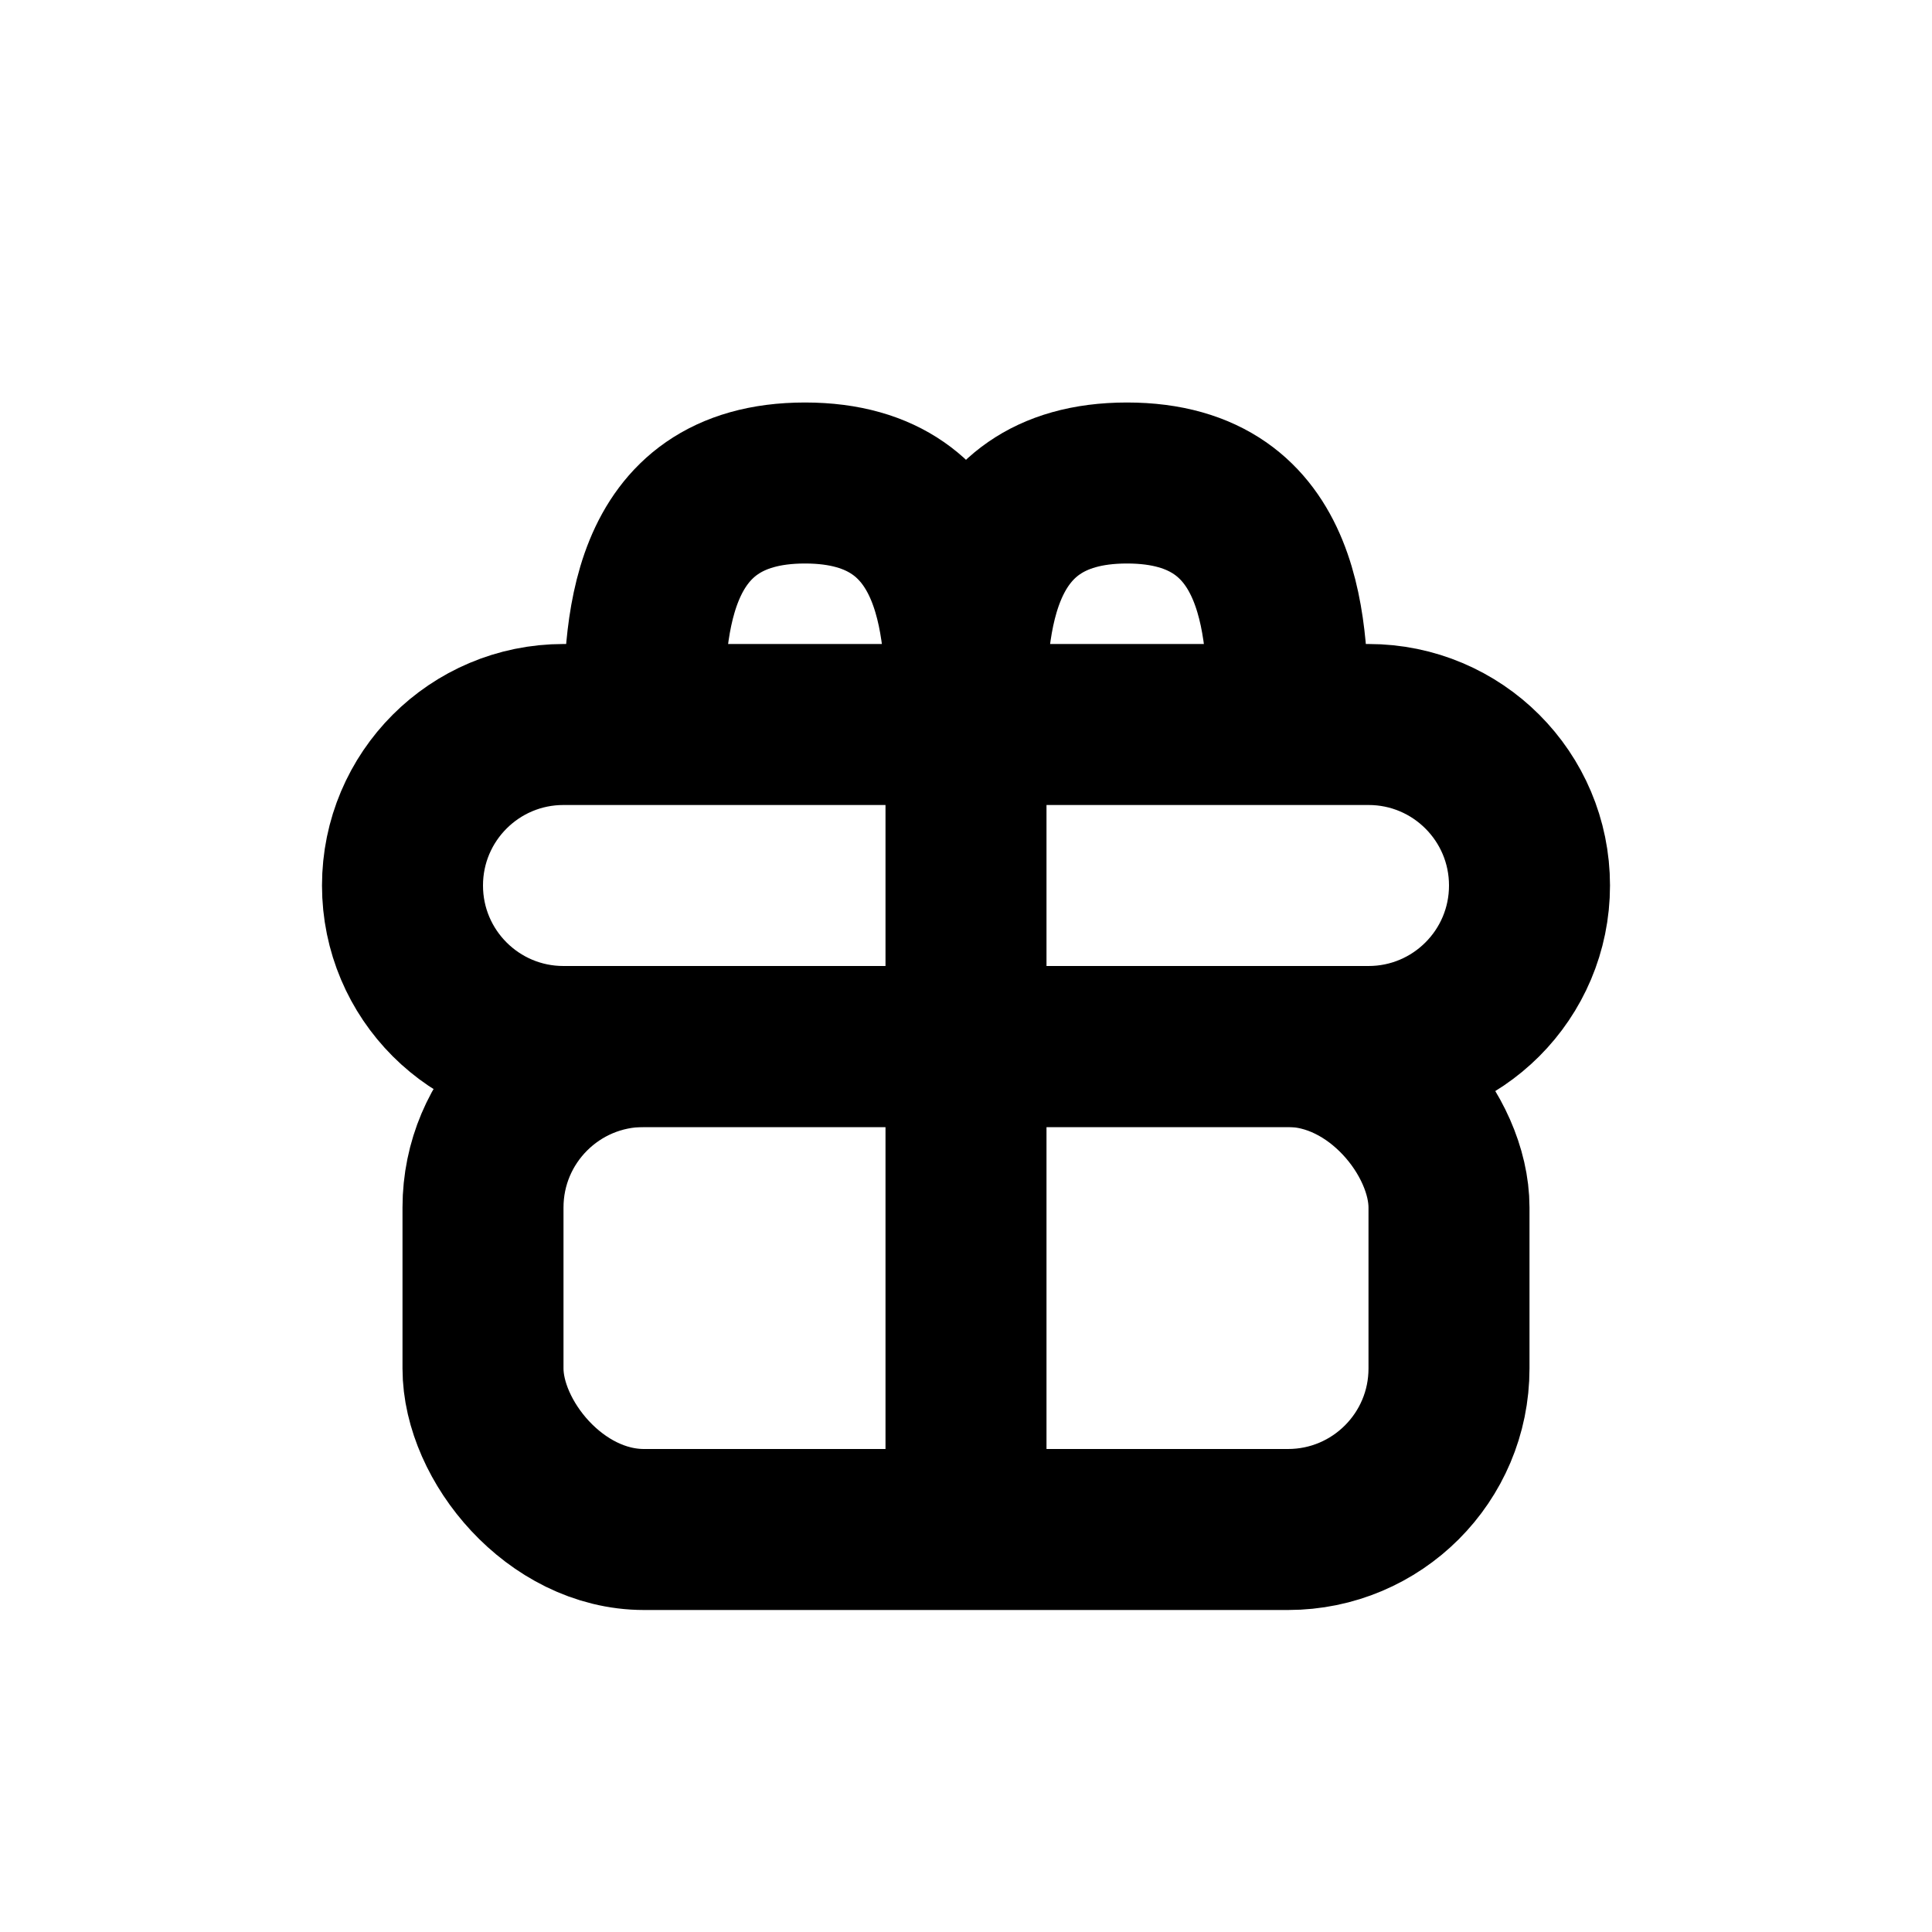
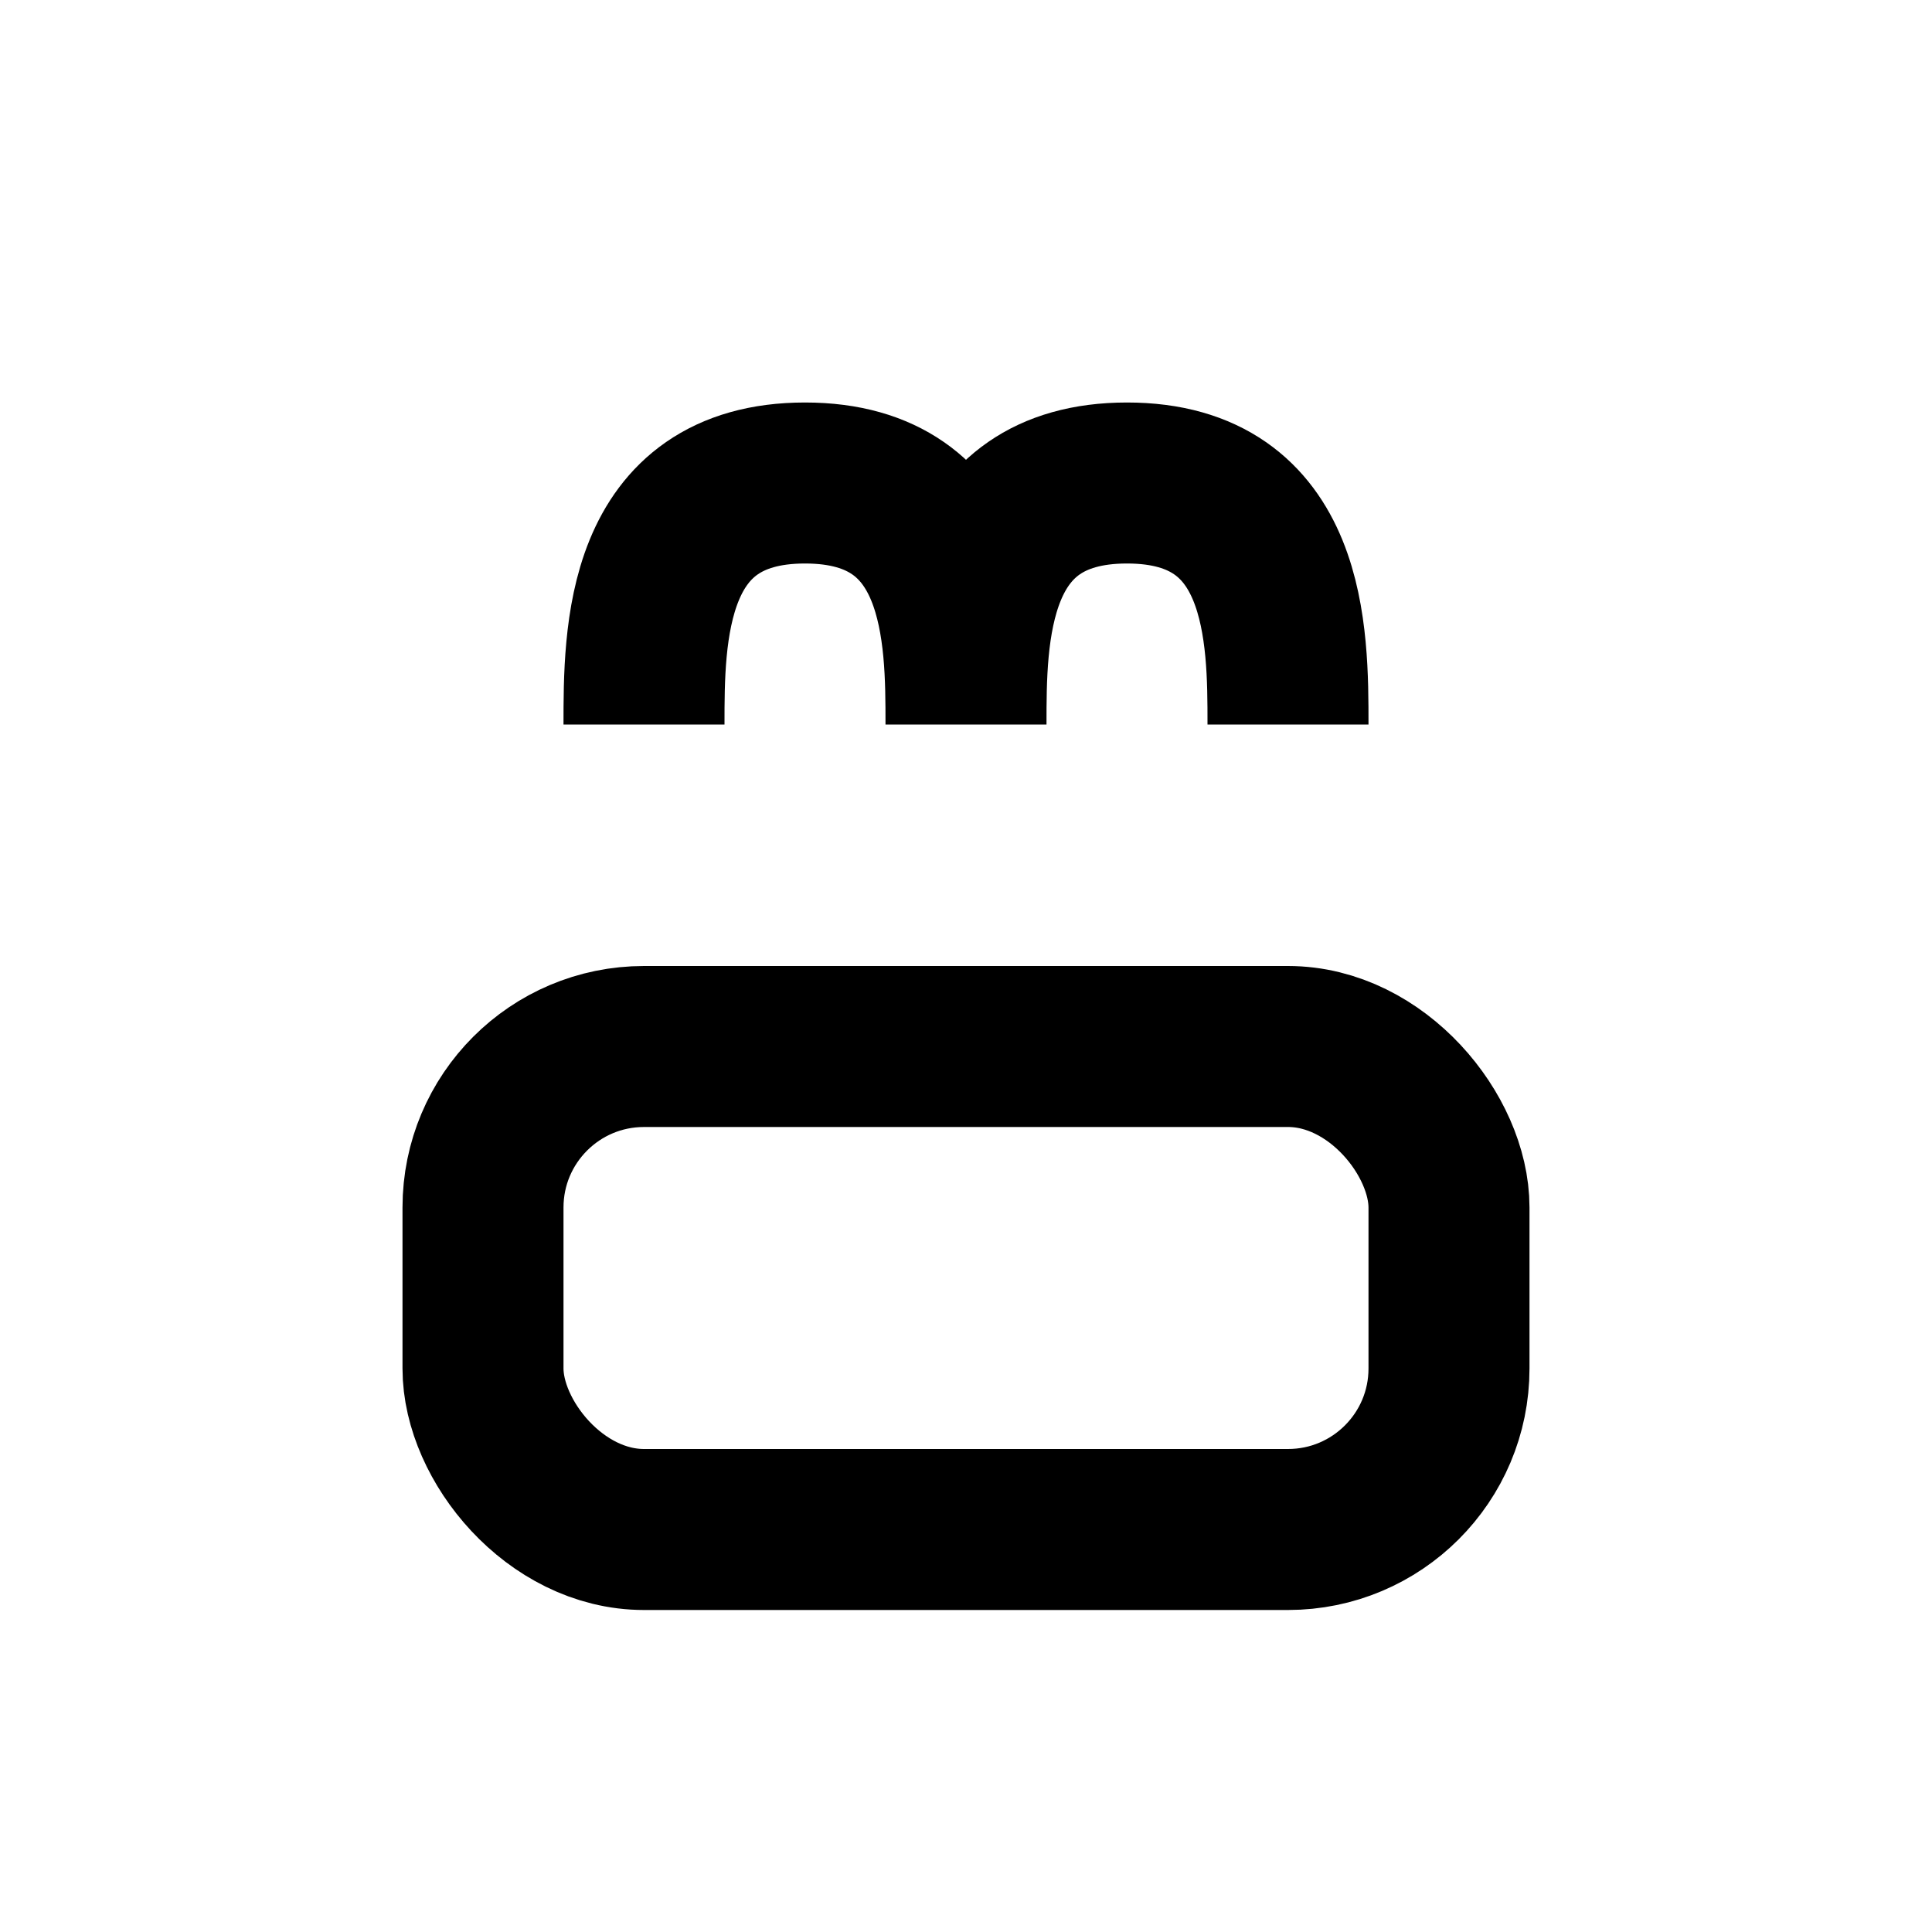
<svg xmlns="http://www.w3.org/2000/svg" width="24" height="24" viewBox="0 0 24 24" fill="none">
  <rect x="6" y="13" width="12" height="6" rx="2" stroke="black" stroke-width="2" />
-   <line x1="12" y1="9" x2="12" y2="19" stroke="black" stroke-width="2" />
-   <path d="M5 11C5 9.895 5.895 9 7 9H17C18.105 9 19 9.895 19 11V11C19 12.105 18.105 13 17 13H7C5.895 13 5 12.105 5 11V11Z" stroke="black" stroke-width="2" />
  <path d="M16 9C16 7.895 16 6 14 6C12 6 12 7.895 12 9C12 7.895 12 6 10 6C8 6 8 7.895 8 9" stroke="black" stroke-width="2" />
</svg>